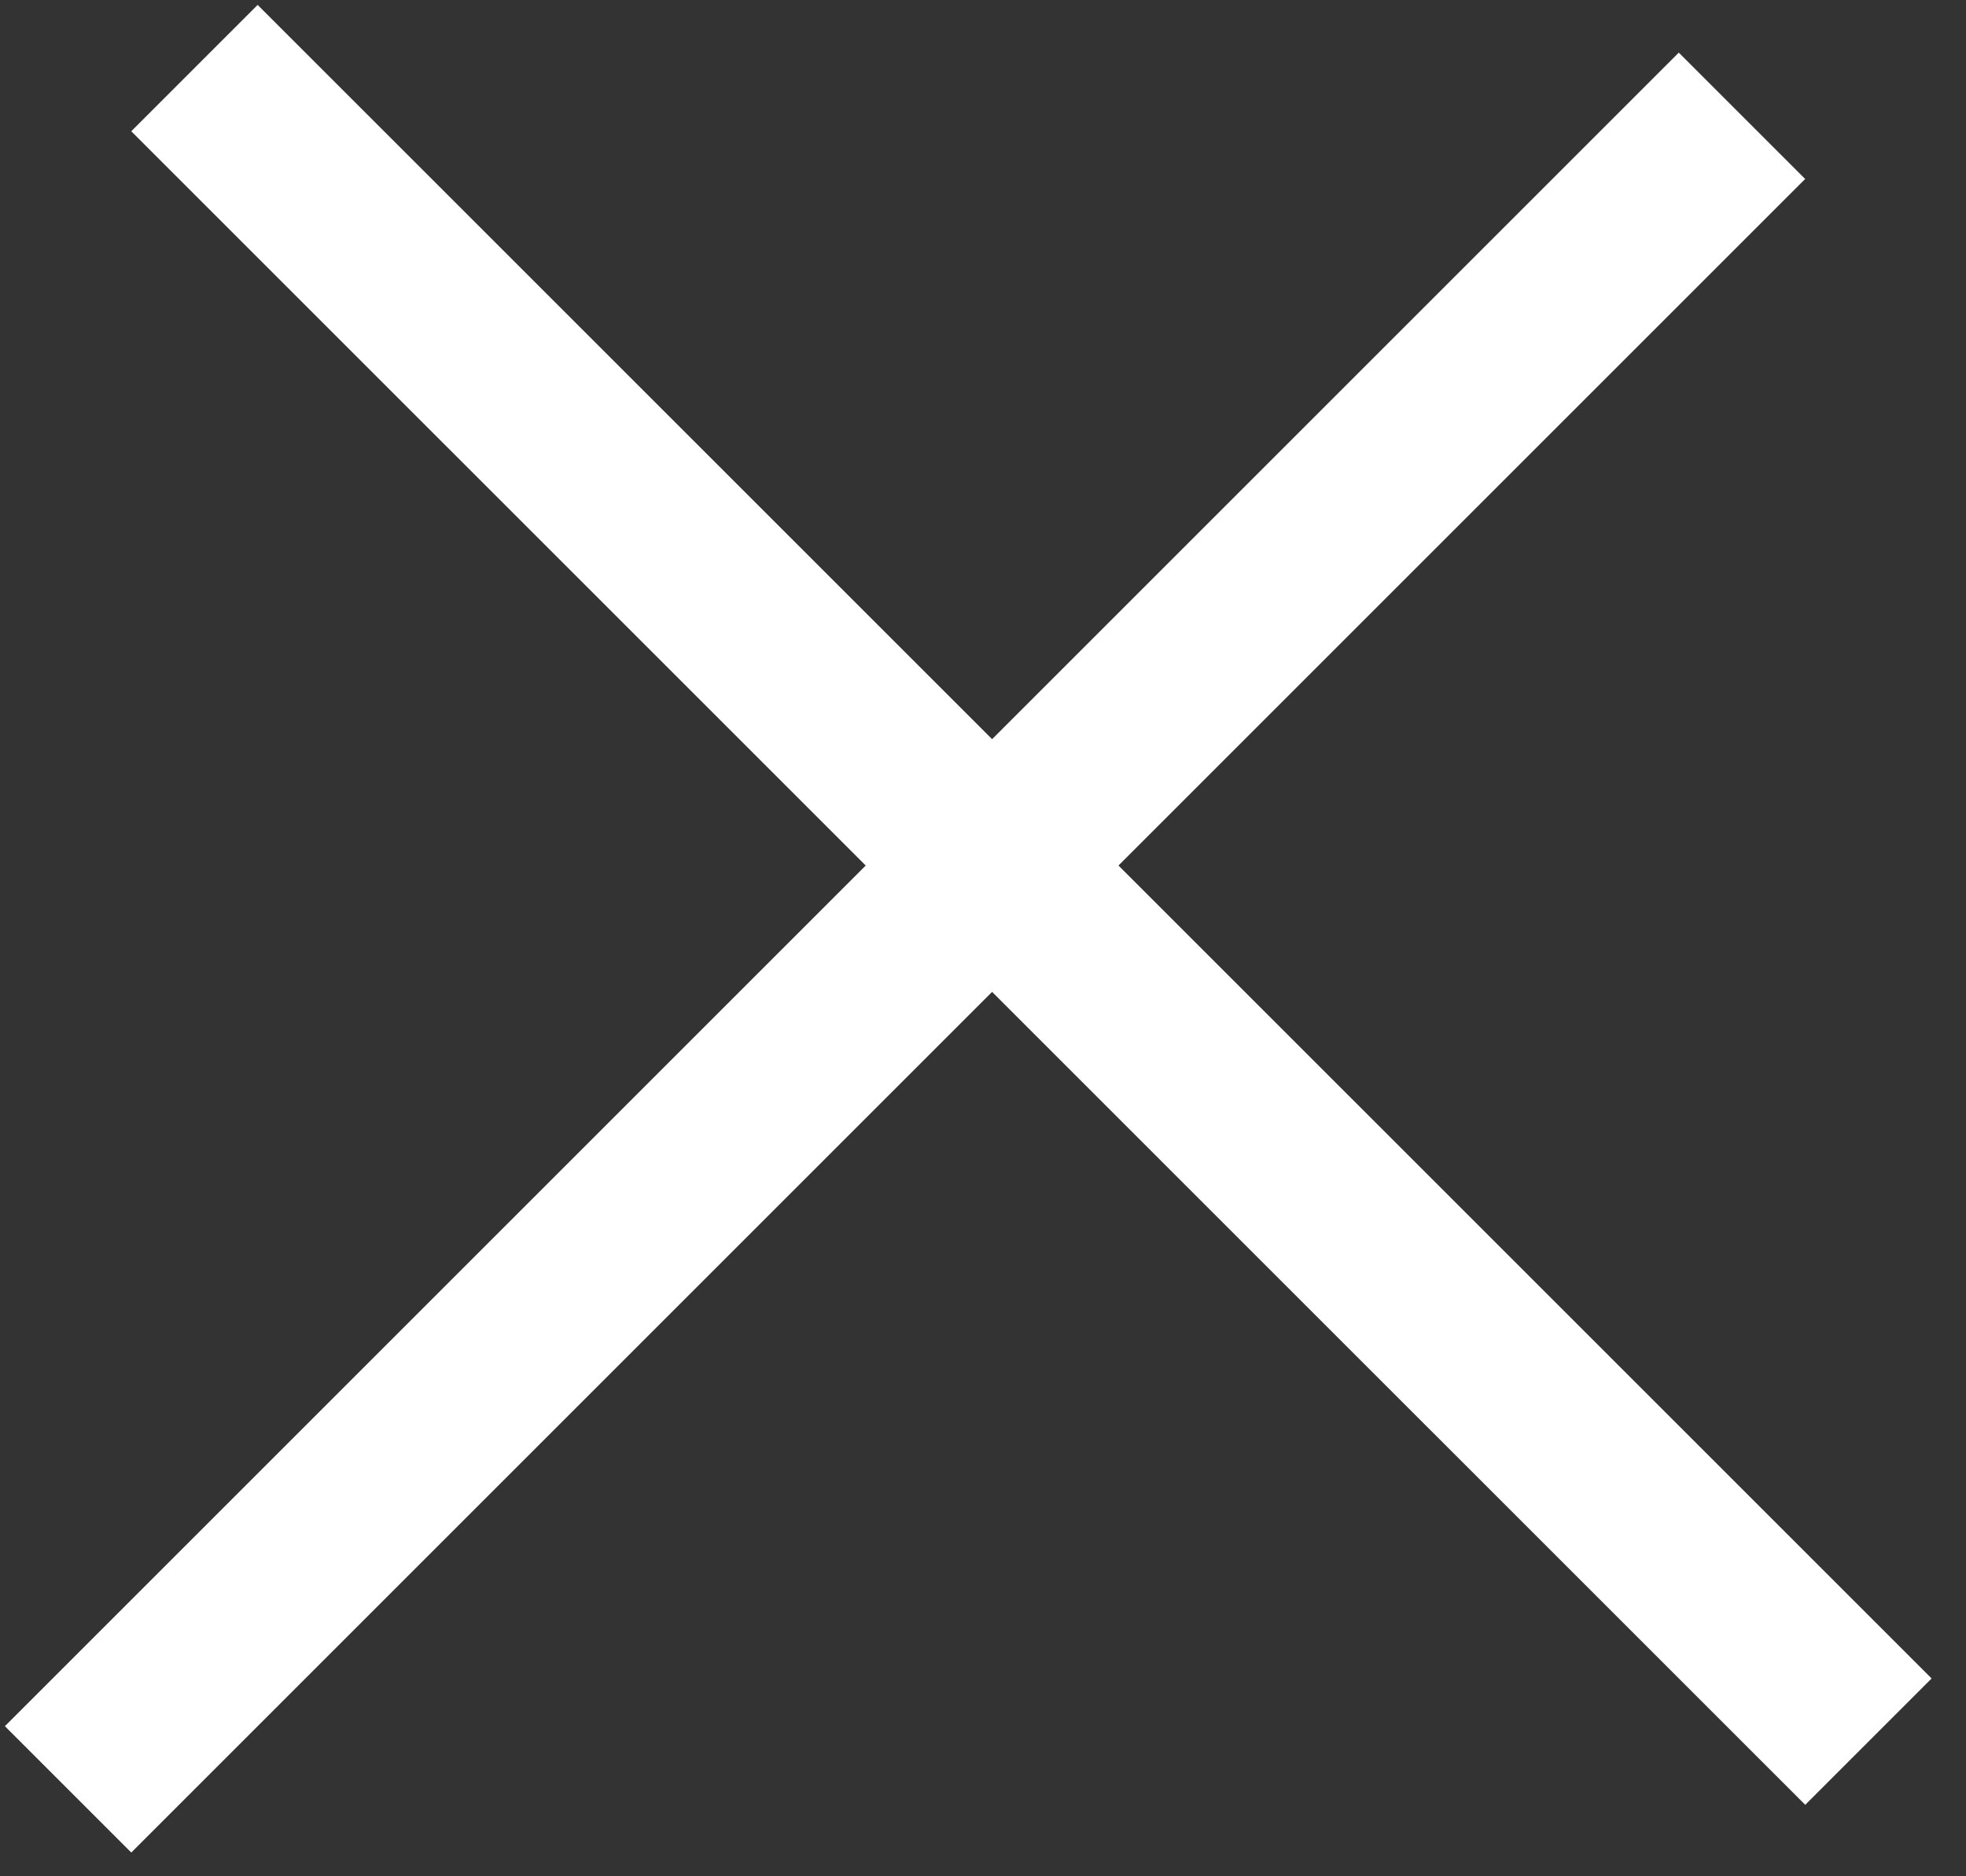
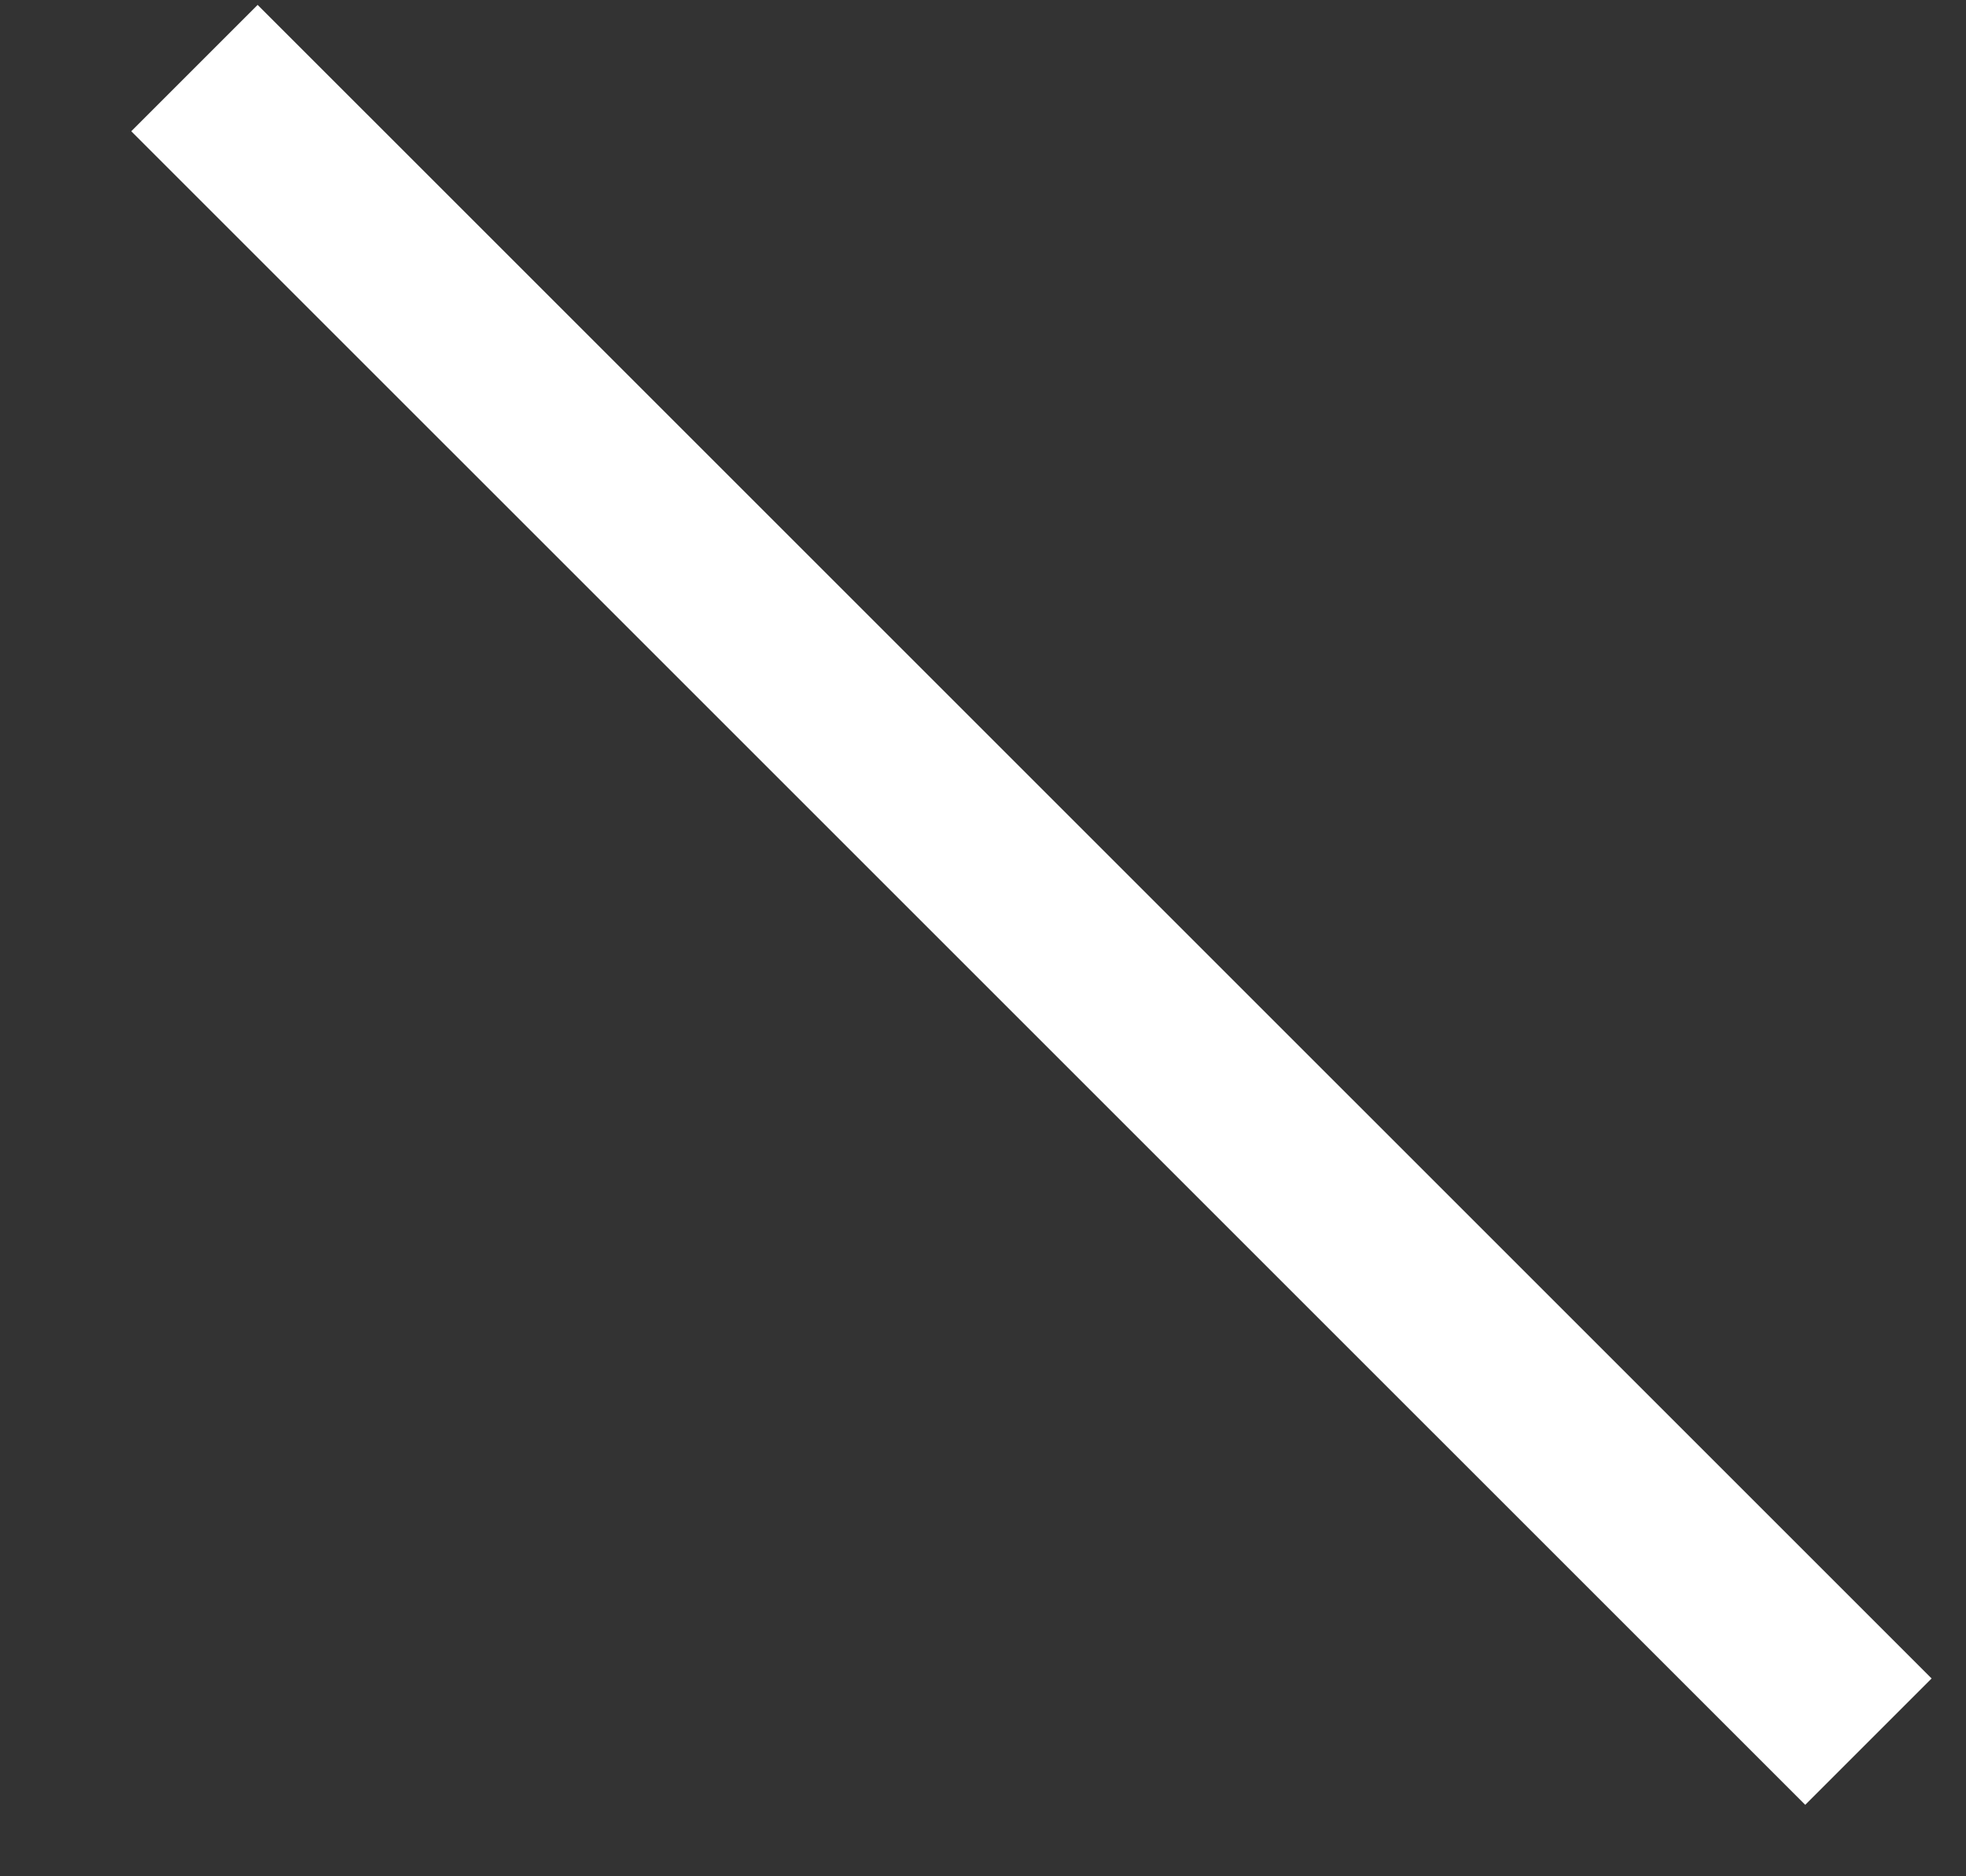
<svg xmlns="http://www.w3.org/2000/svg" width="22" height="21" viewBox="0 0 22 21" fill="none">
  <rect x="0" y="0" width="22" height="21" fill="#333333" stroke="none" />
-   <line x1="0.762" y1="20.027" x2="19.493" y2="1.296" stroke="white" stroke-width="2" />
  <line x1="2.176" y1="0.762" x2="20.908" y2="19.493" stroke="white" stroke-width="2" />
</svg>